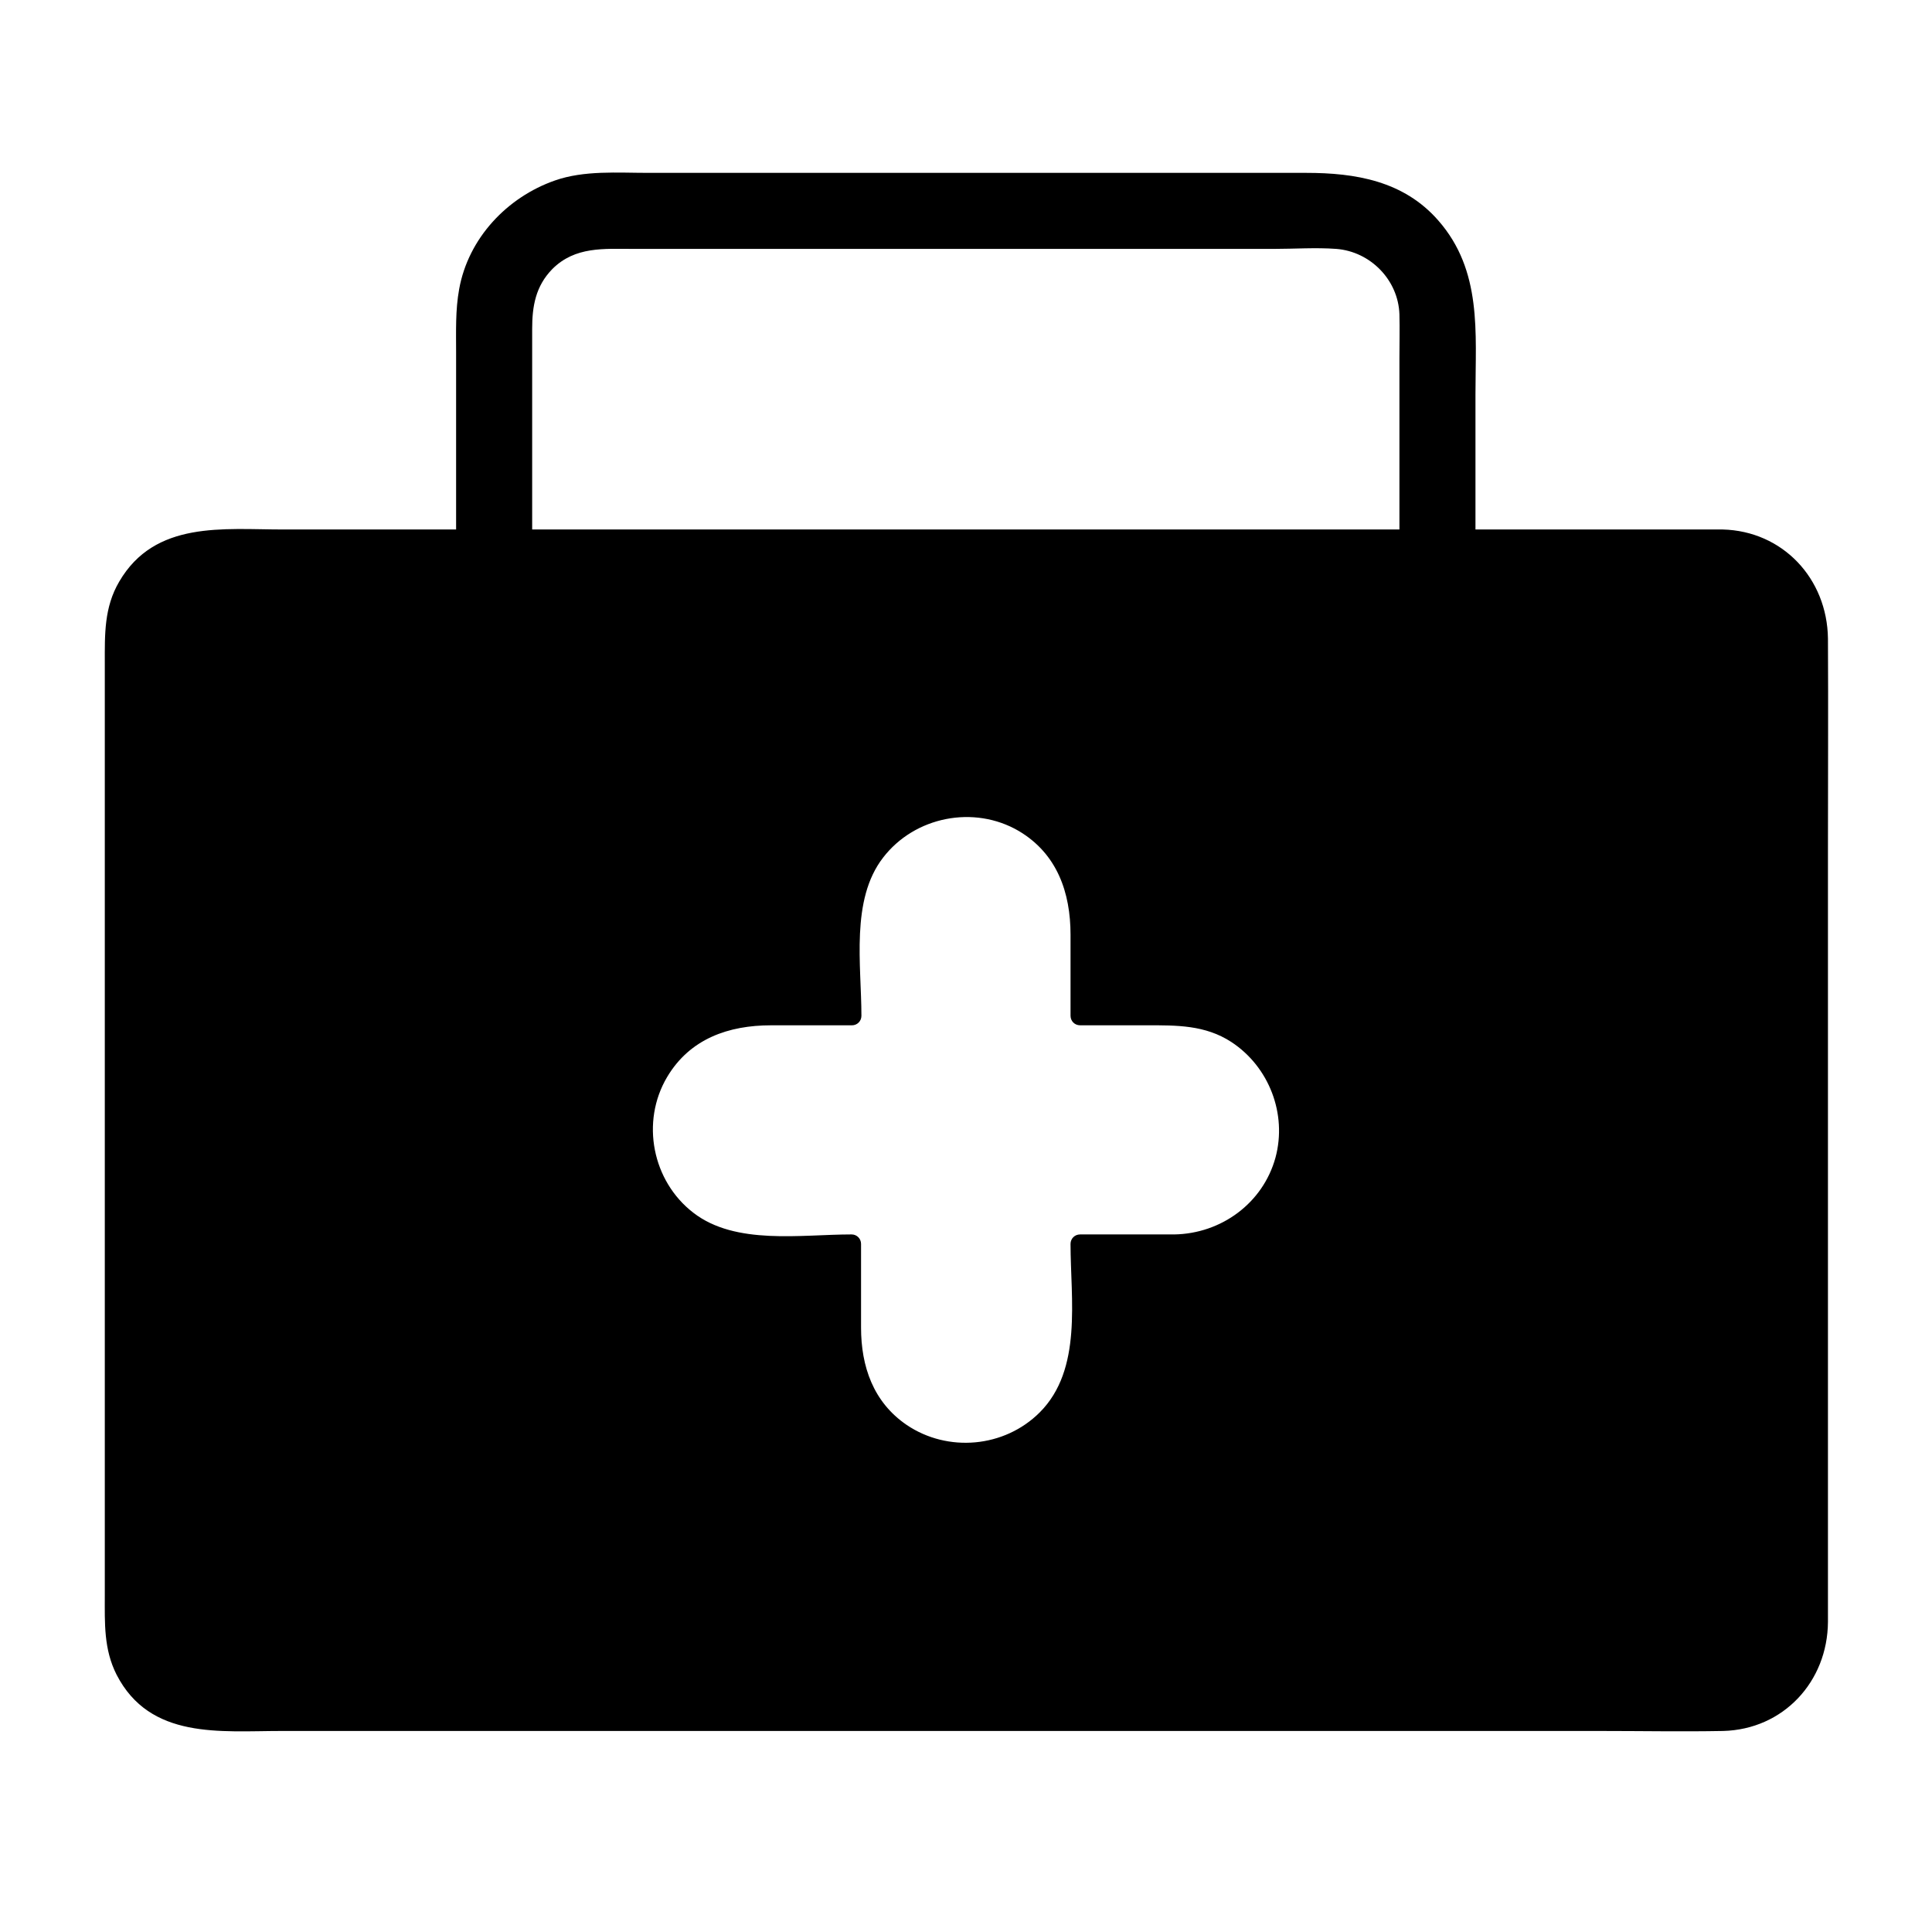
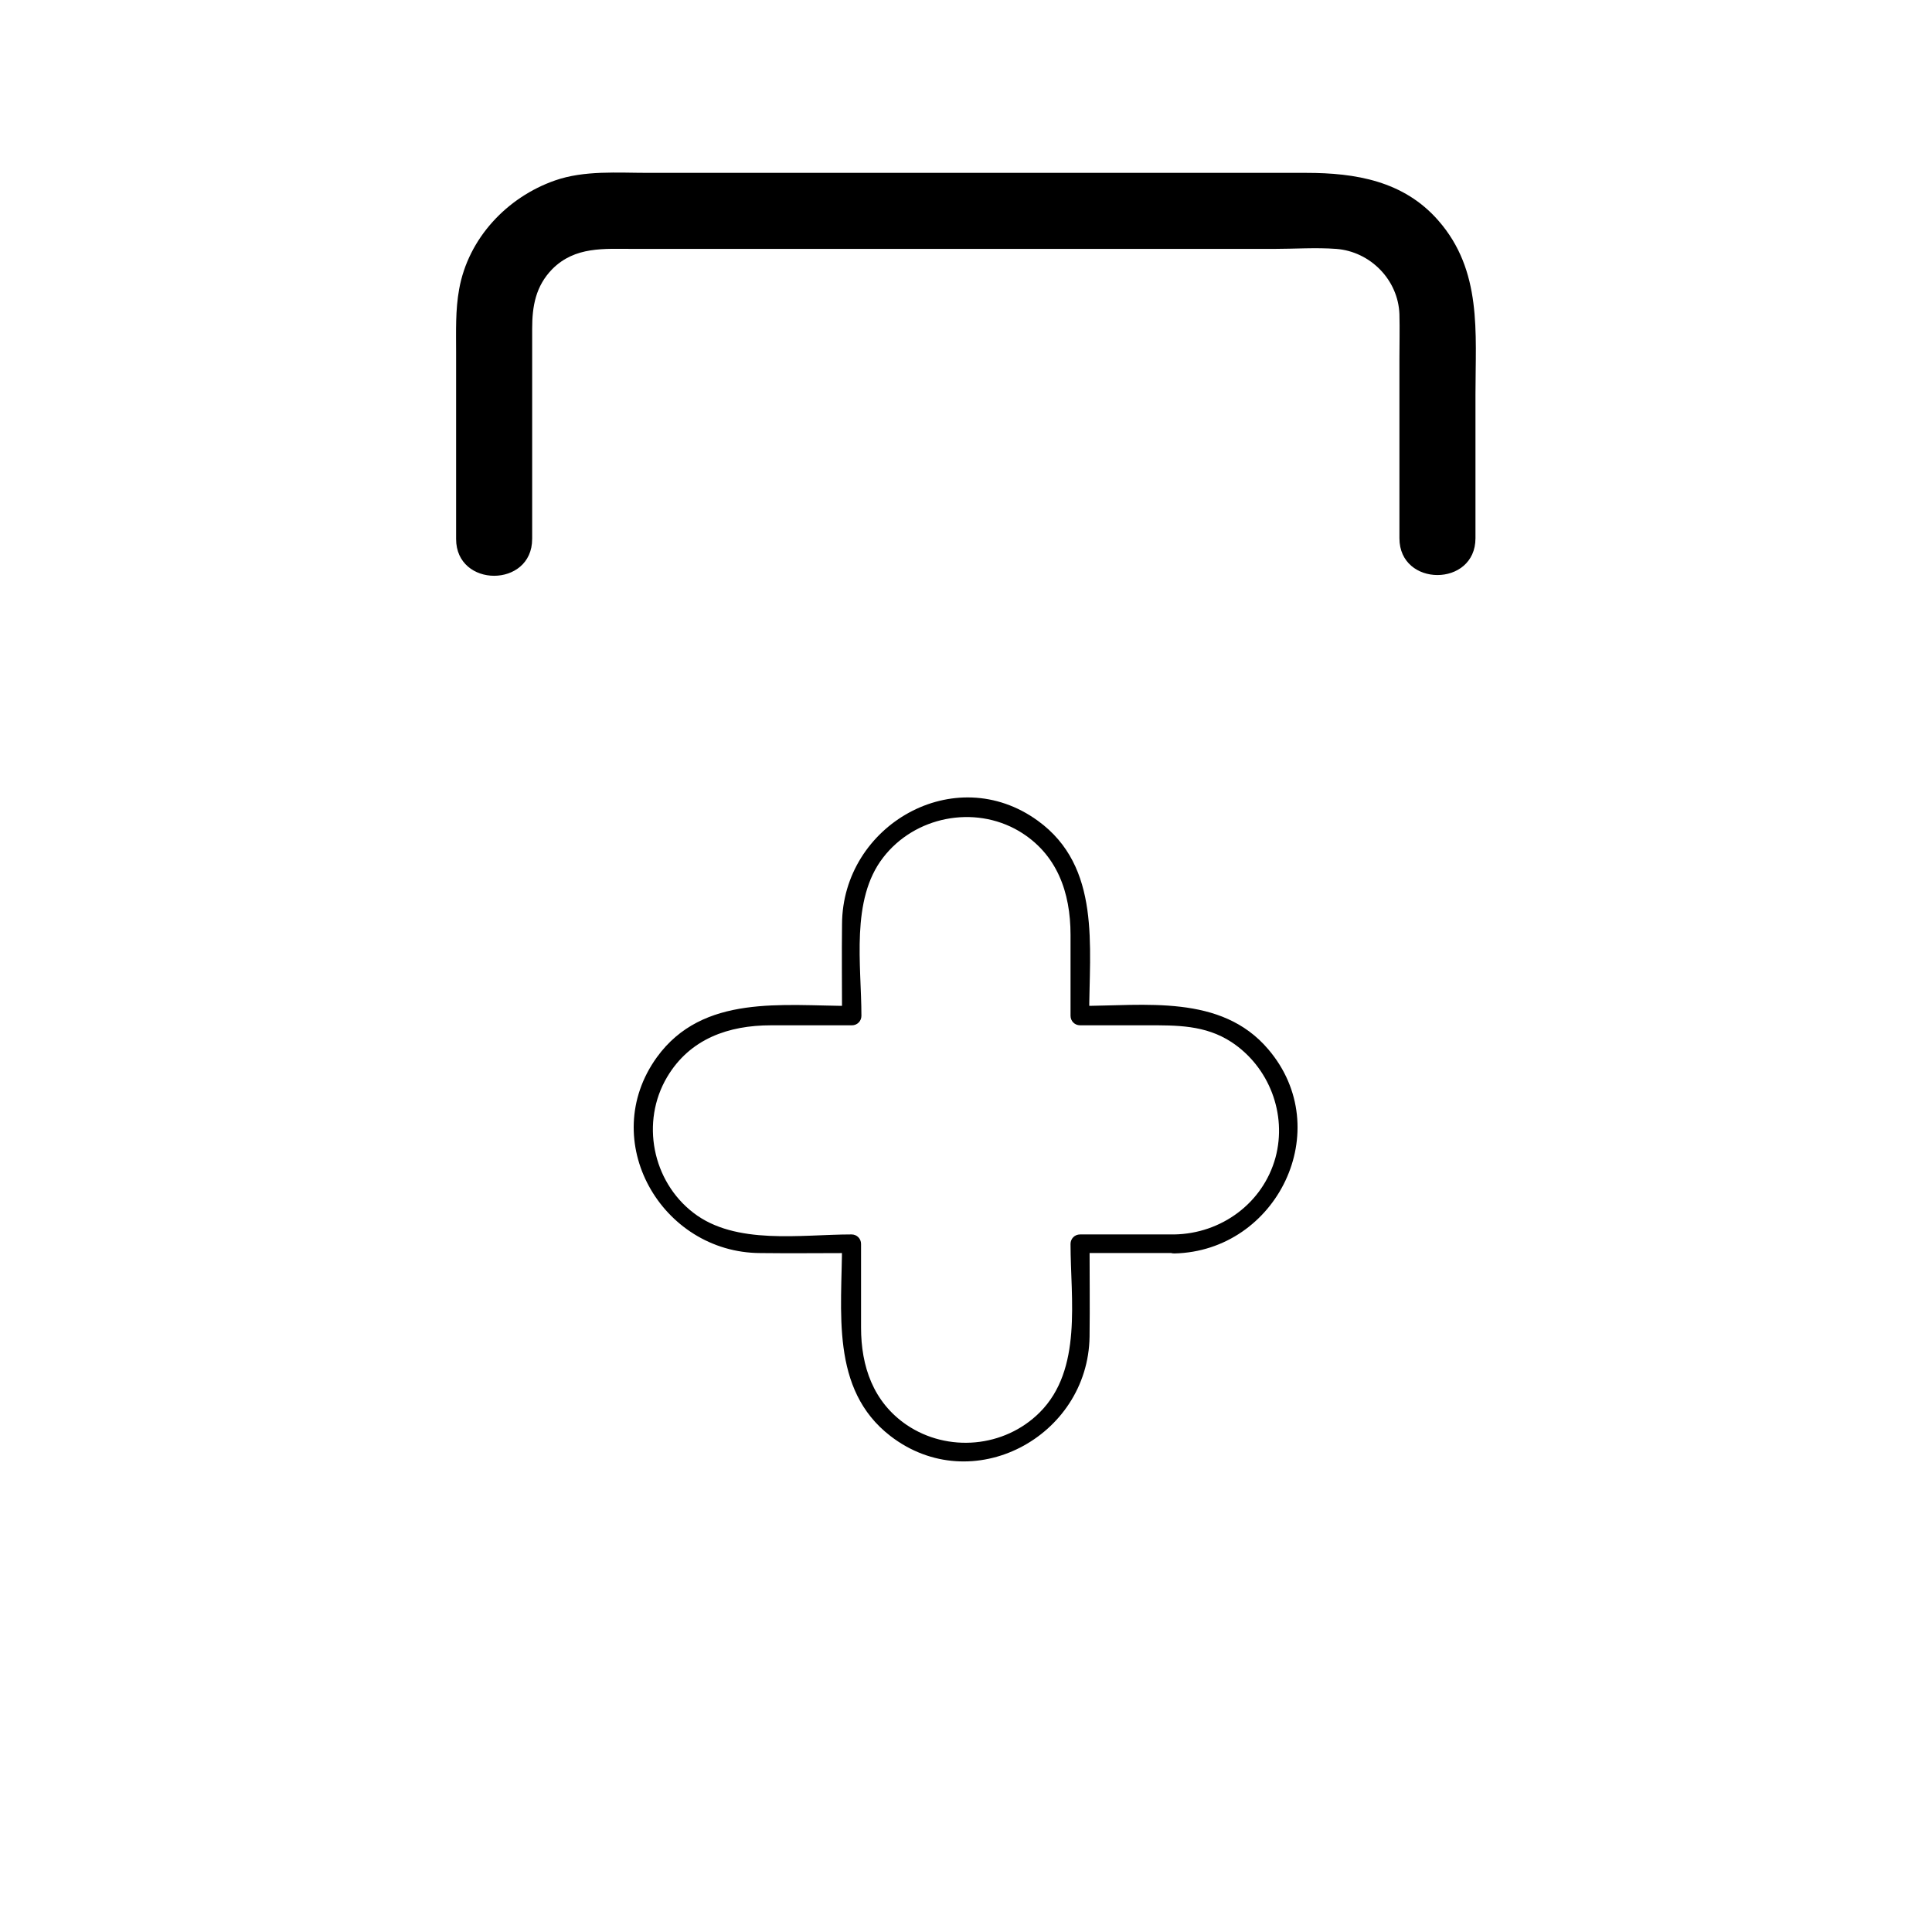
<svg xmlns="http://www.w3.org/2000/svg" fill="#000000" width="800px" height="800px" version="1.1" viewBox="144 144 512 512">
  <g>
-     <path d="m600.52 286.84h-401.04c-13.906 0-25.293 11.285-25.293 25.293v262.59c0 14.008 11.285 25.293 25.293 25.293h401.03c13.906 0 25.293-11.285 25.293-25.293v-262.59c0-14.004-11.387-25.289-25.289-25.289zm-145.3 186.81h-24.988v24.988c0 16.727-13.504 30.23-30.23 30.23-16.727 0-30.23-13.504-30.23-30.23v-24.988h-24.988c-16.727 0-30.23-13.504-30.23-30.23 0-8.363 3.426-15.922 8.867-21.363 5.441-5.441 13-8.867 21.363-8.867l24.992 0.004v-24.988c0-16.727 13.504-30.23 30.23-30.23 8.363 0 15.922 3.324 21.363 8.867 5.441 5.441 8.867 13.098 8.867 21.363v24.988h24.988c16.727 0 30.23 13.504 30.23 30.23-0.004 16.723-13.508 30.227-30.234 30.227z" />
-     <path d="m600.52 284.32h-31.941-79.199-101.37-98.445-70.535c-15.82 0-33.957-2.418-43.43 13.805-4.031 6.852-3.828 14.008-3.828 21.562v28.918 94.414 94.715 29.121c0 7.254-0.301 14.207 3.125 20.957 8.867 17.23 27.508 14.914 43.629 14.914h70.129 98.344 101.47 79.602c10.883 0 21.766 0.203 32.547 0 16.02-0.402 27.711-13.098 27.809-28.918v-19.145-85.547-99.957c0-18.641 0.102-37.281 0-55.922-0.199-15.922-11.988-28.516-27.906-28.918-3.223-0.102-3.223 4.938 0 5.039 12.695 0.301 22.371 10.078 22.773 22.773v3.426 23.074 87.664 96.531c0 17.129 0.301 34.258 0 51.289-0.203 13.402-10.277 23.176-23.578 23.375h-13-63.582-93.508-100.26-84.137-43.73c-13.301 0-24.383-8.867-24.688-22.773-0.102-4.332 0-8.566 0-12.898v-77.184-99.25-67.309c0-9.875 1.309-19.445 10.68-25.191 5.644-3.527 11.488-3.426 17.734-3.426h52.699 88.367 100.76 90.281 55.52 7.656c3.231-0.102 3.231-5.141 0.008-5.141z" />
    <path d="m455.21 471.14h-24.988c-1.41 0-2.519 1.109-2.519 2.519 0 14.609 3.223 33.25-8.16 44.637-9.371 9.371-24.383 10.68-35.266 3.324-8.867-6.047-12.09-15.516-12.09-25.797v-22.168c0-1.41-1.109-2.519-2.519-2.519-13.402 0-30.73 2.922-41.918-5.742-10.883-8.363-14.008-24.082-6.953-35.973 6.047-10.176 16.324-13.703 27.508-13.703h21.461c1.41 0 2.519-1.109 2.519-2.519 0-13.402-2.922-30.73 5.742-41.918 8.363-10.883 24.082-14.008 35.973-7.055 10.176 6.047 13.703 16.324 13.703 27.508v21.461c0 1.41 1.109 2.519 2.519 2.519h17.734c7.859 0 15.418-0.102 22.371 4.434 9.977 6.551 14.812 19.043 11.688 30.633-3.324 12.098-14.41 20.156-26.805 20.359-3.223 0.102-3.223 5.141 0 5.039 27.207-0.605 43.023-32.848 24.887-54.109-12.496-14.711-32.746-11.488-49.977-11.488 0.805 0.805 1.715 1.715 2.519 2.519 0-18.238 3.223-39.398-13.602-51.59-22.066-16.02-51.793 1.211-51.891 27.406-0.102 8.062 0 16.121 0 24.184l2.519-2.519c-18.238 0-39.398-3.223-51.59 13.602-15.922 22.066 1.211 51.793 27.406 51.891 8.062 0.102 16.121 0 24.184 0-0.805-0.805-1.715-1.715-2.519-2.519 0 17.836-3.223 38.594 12.797 50.984 21.664 16.727 52.395 0.301 52.801-26.301 0.102-8.262 0-16.426 0-24.688-0.805 0.805-1.715 1.715-2.519 2.519h24.988c3.324 0.109 3.324-4.93-0.004-4.93z" />
    <path d="m285.03 286.84v-35.77-19.949c0-5.945 0.906-11.285 5.34-15.82 6.047-6.047 13.703-5.34 21.461-5.34h33.754 97.637 38.391c5.441 0 11.082-0.402 16.523 0 9.07 0.707 16.426 8.262 16.727 17.332 0.102 3.93 0 7.859 0 11.789v44.336 3.223c0 13 20.152 13 20.152 0v-38.188c0-16.324 1.812-32.746-9.875-46.047-9.168-10.48-21.965-12.594-34.965-12.594h-33.754-101.57-39.094c-8.062 0-16.93-0.707-24.688 2.016-12.695 4.434-22.973 15.316-25.391 28.816-1.008 5.543-0.805 11.082-0.805 16.727v46.047 3.426c0 12.992 20.152 12.992 20.152-0.004z" />
  </g>
</svg>